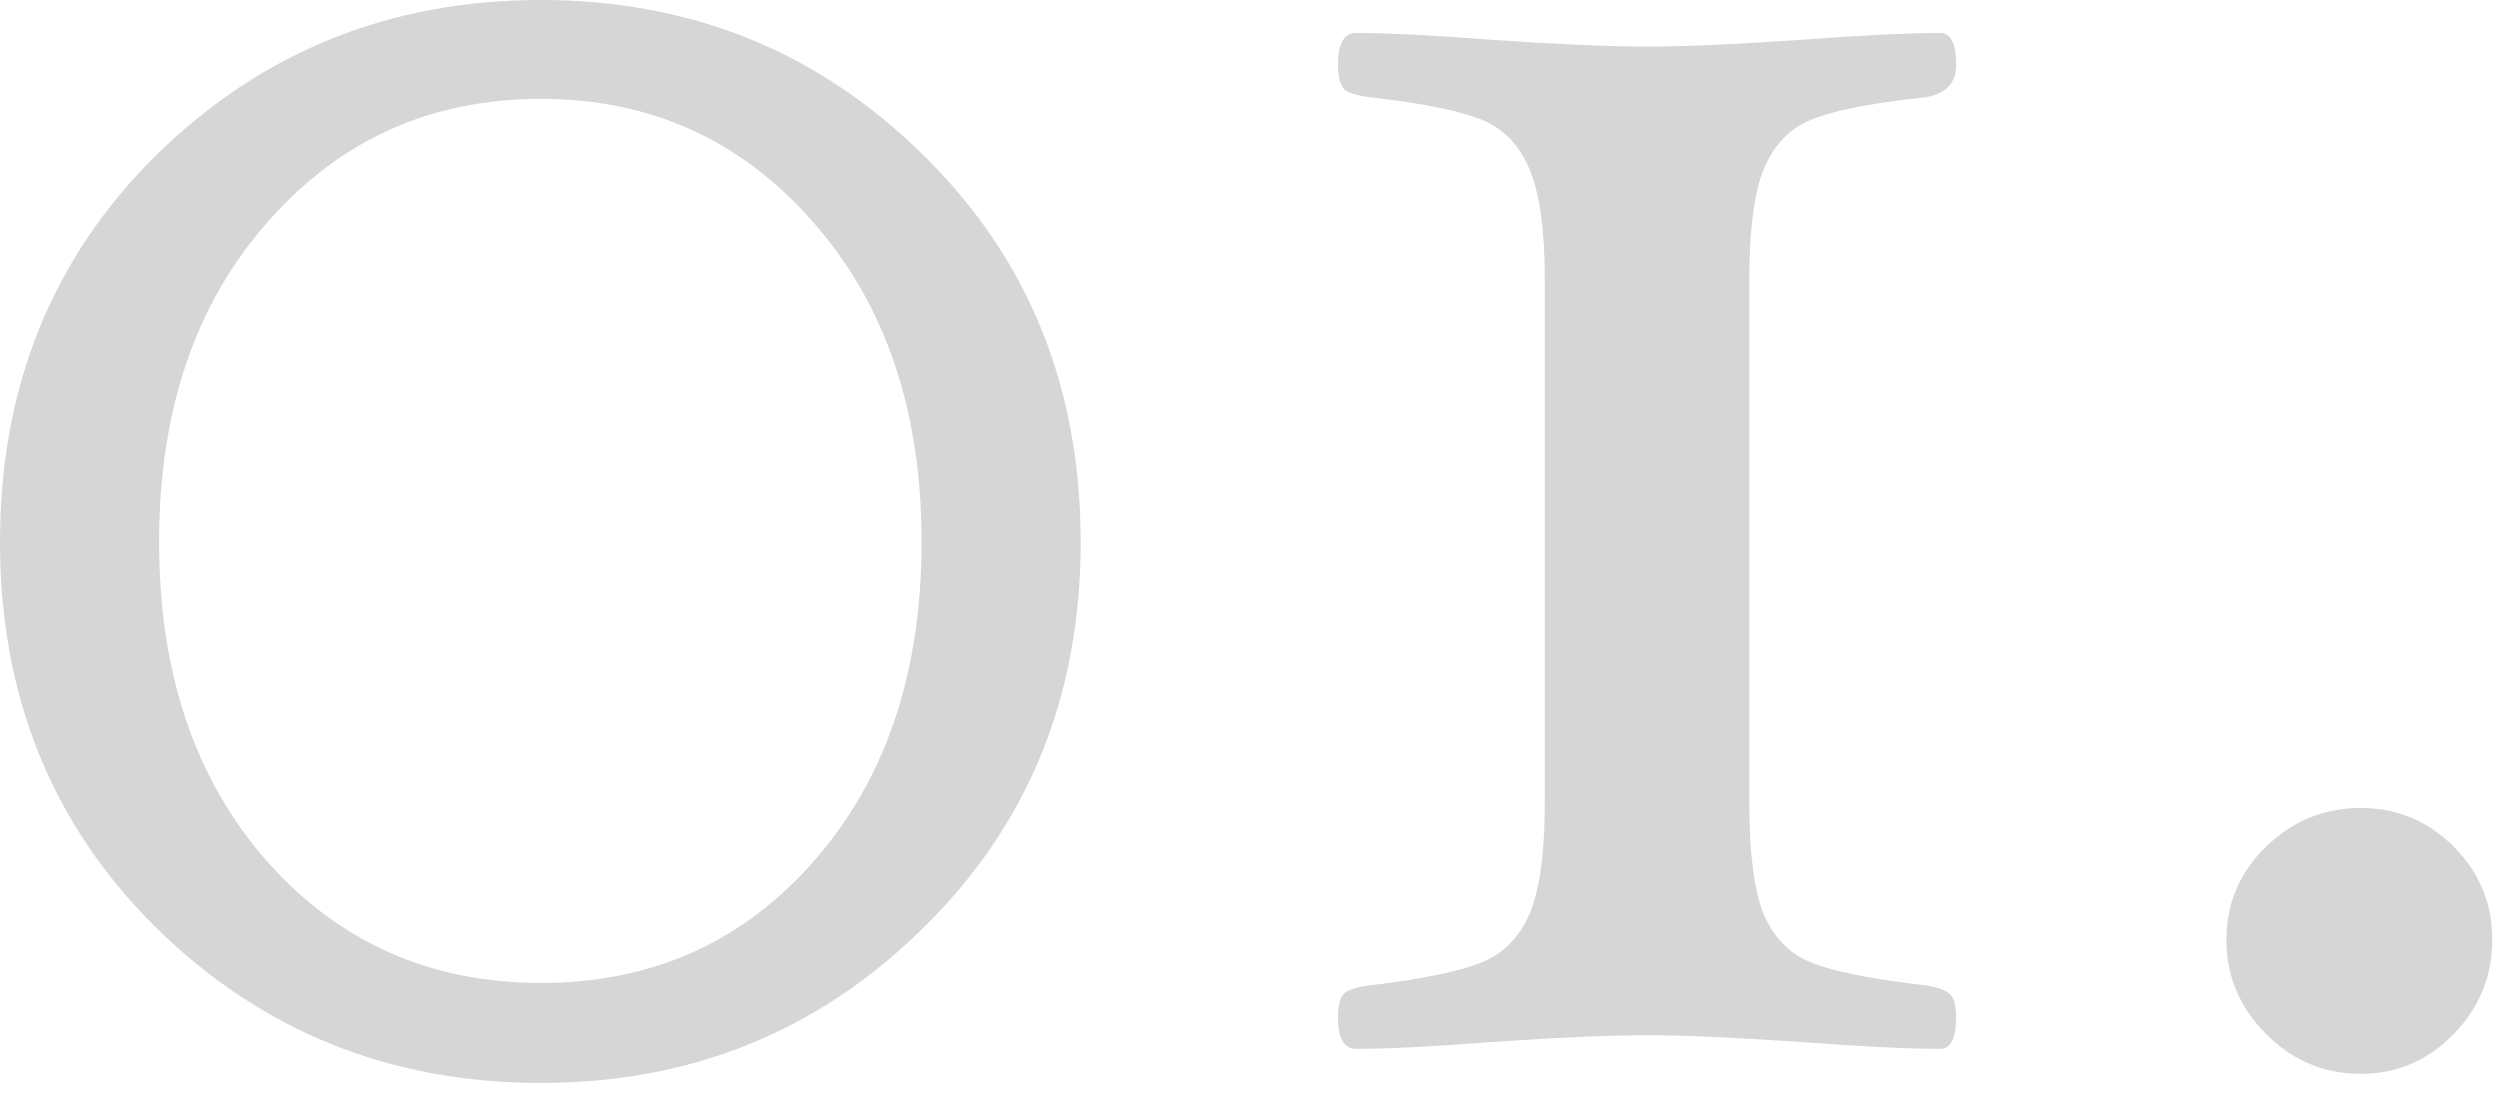
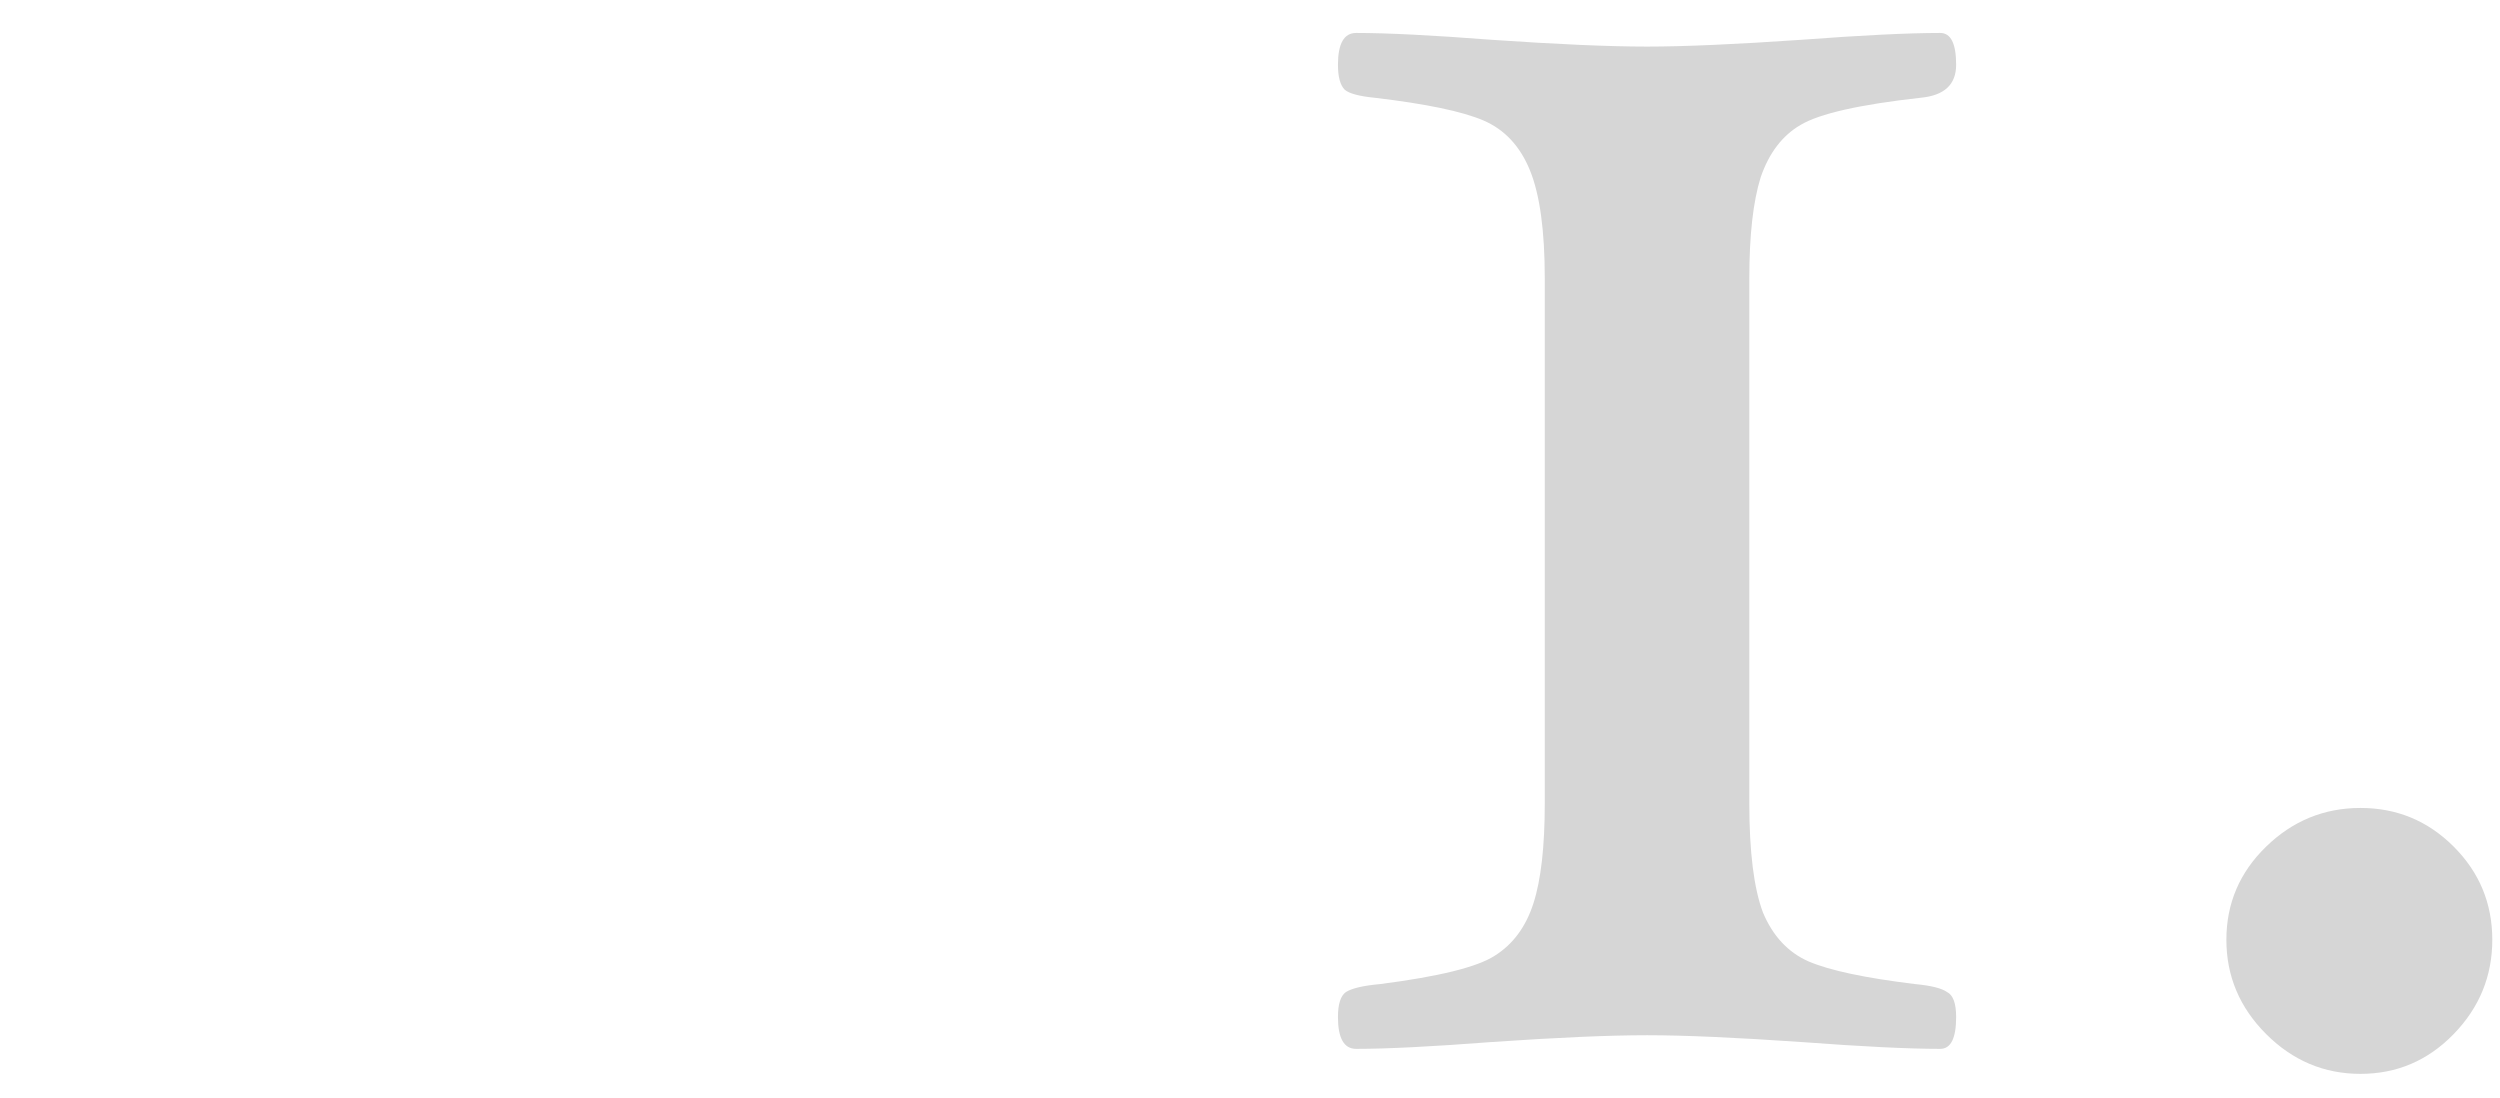
<svg xmlns="http://www.w3.org/2000/svg" width="132" height="58" viewBox="0 0 132 58" fill="none">
-   <path d="M57.06 28.62C57.06 36.78 54.28 43.58 48.72 49.02C43.2 54.46 36.48 57.18 28.56 57.18C20.6 57.18 13.84 54.46 8.28 49.02C2.76 43.58 0 36.78 0 28.62C0 20.42 2.76 13.6 8.28 8.16C13.84 2.72 20.6 0 28.56 0C36.48 0 43.2 2.72 48.72 8.16C54.28 13.6 57.06 20.42 57.06 28.62ZM48.66 28.62C48.66 21.7 46.76 16.08 42.96 11.76C39.16 7.4 34.36 5.22 28.56 5.22C22.72 5.22 17.9 7.4 14.1 11.76C10.3 16.08 8.4 21.7 8.4 28.62C8.4 35.54 10.3 41.16 14.1 45.48C17.9 49.76 22.72 51.9 28.56 51.9C34.4 51.9 39.2 49.76 42.96 45.48C46.76 41.16 48.66 35.54 48.66 28.62Z" fill="#D6D6D6" />
  <path d="M103.284 53.7C103.284 54.82 103.004 55.38 102.444 55.38C100.764 55.38 98.324 55.26 95.124 55.02C91.644 54.78 88.924 54.66 86.964 54.66C84.964 54.66 82.224 54.78 78.744 55.02C75.624 55.26 73.244 55.38 71.604 55.38C70.964 55.38 70.644 54.82 70.644 53.7C70.644 53.02 70.784 52.58 71.064 52.38C71.384 52.18 71.984 52.04 72.864 51.96C75.984 51.56 78.004 51.06 78.924 50.46C79.884 49.86 80.564 48.94 80.964 47.7C81.364 46.46 81.564 44.7 81.564 42.42V14.7C81.564 12.18 81.304 10.28 80.784 9C80.264 7.72 79.444 6.84 78.324 6.36C77.204 5.88 75.284 5.48 72.564 5.16C71.764 5.08 71.244 4.94 71.004 4.74C70.764 4.5 70.644 4.06 70.644 3.42C70.644 2.3 70.964 1.74 71.604 1.74C73.244 1.74 75.624 1.86 78.744 2.1C82.224 2.34 84.964 2.46 86.964 2.46C88.924 2.46 91.644 2.34 95.124 2.1C98.324 1.86 100.764 1.74 102.444 1.74C103.004 1.74 103.284 2.3 103.284 3.42C103.284 4.46 102.664 5.04 101.424 5.16C98.184 5.52 96.064 6 95.064 6.6C94.104 7.16 93.404 8.08 92.964 9.36C92.564 10.64 92.364 12.42 92.364 14.7V42.42C92.364 44.98 92.604 46.9 93.084 48.18C93.604 49.42 94.404 50.28 95.484 50.76C96.604 51.24 98.484 51.64 101.124 51.96C101.964 52.04 102.524 52.18 102.804 52.38C103.124 52.54 103.284 52.98 103.284 53.7Z" fill="#D6D6D6" />
  <path d="M131.593 49.62C131.593 51.54 130.913 53.2 129.553 54.6C128.193 56 126.553 56.7 124.633 56.7C122.713 56.7 121.053 56 119.653 54.6C118.253 53.2 117.553 51.54 117.553 49.62C117.553 47.7 118.253 46.06 119.653 44.7C121.053 43.34 122.713 42.66 124.633 42.66C126.553 42.66 128.193 43.34 129.553 44.7C130.913 46.06 131.593 47.7 131.593 49.62Z" fill="#D6D6D6" />
</svg>